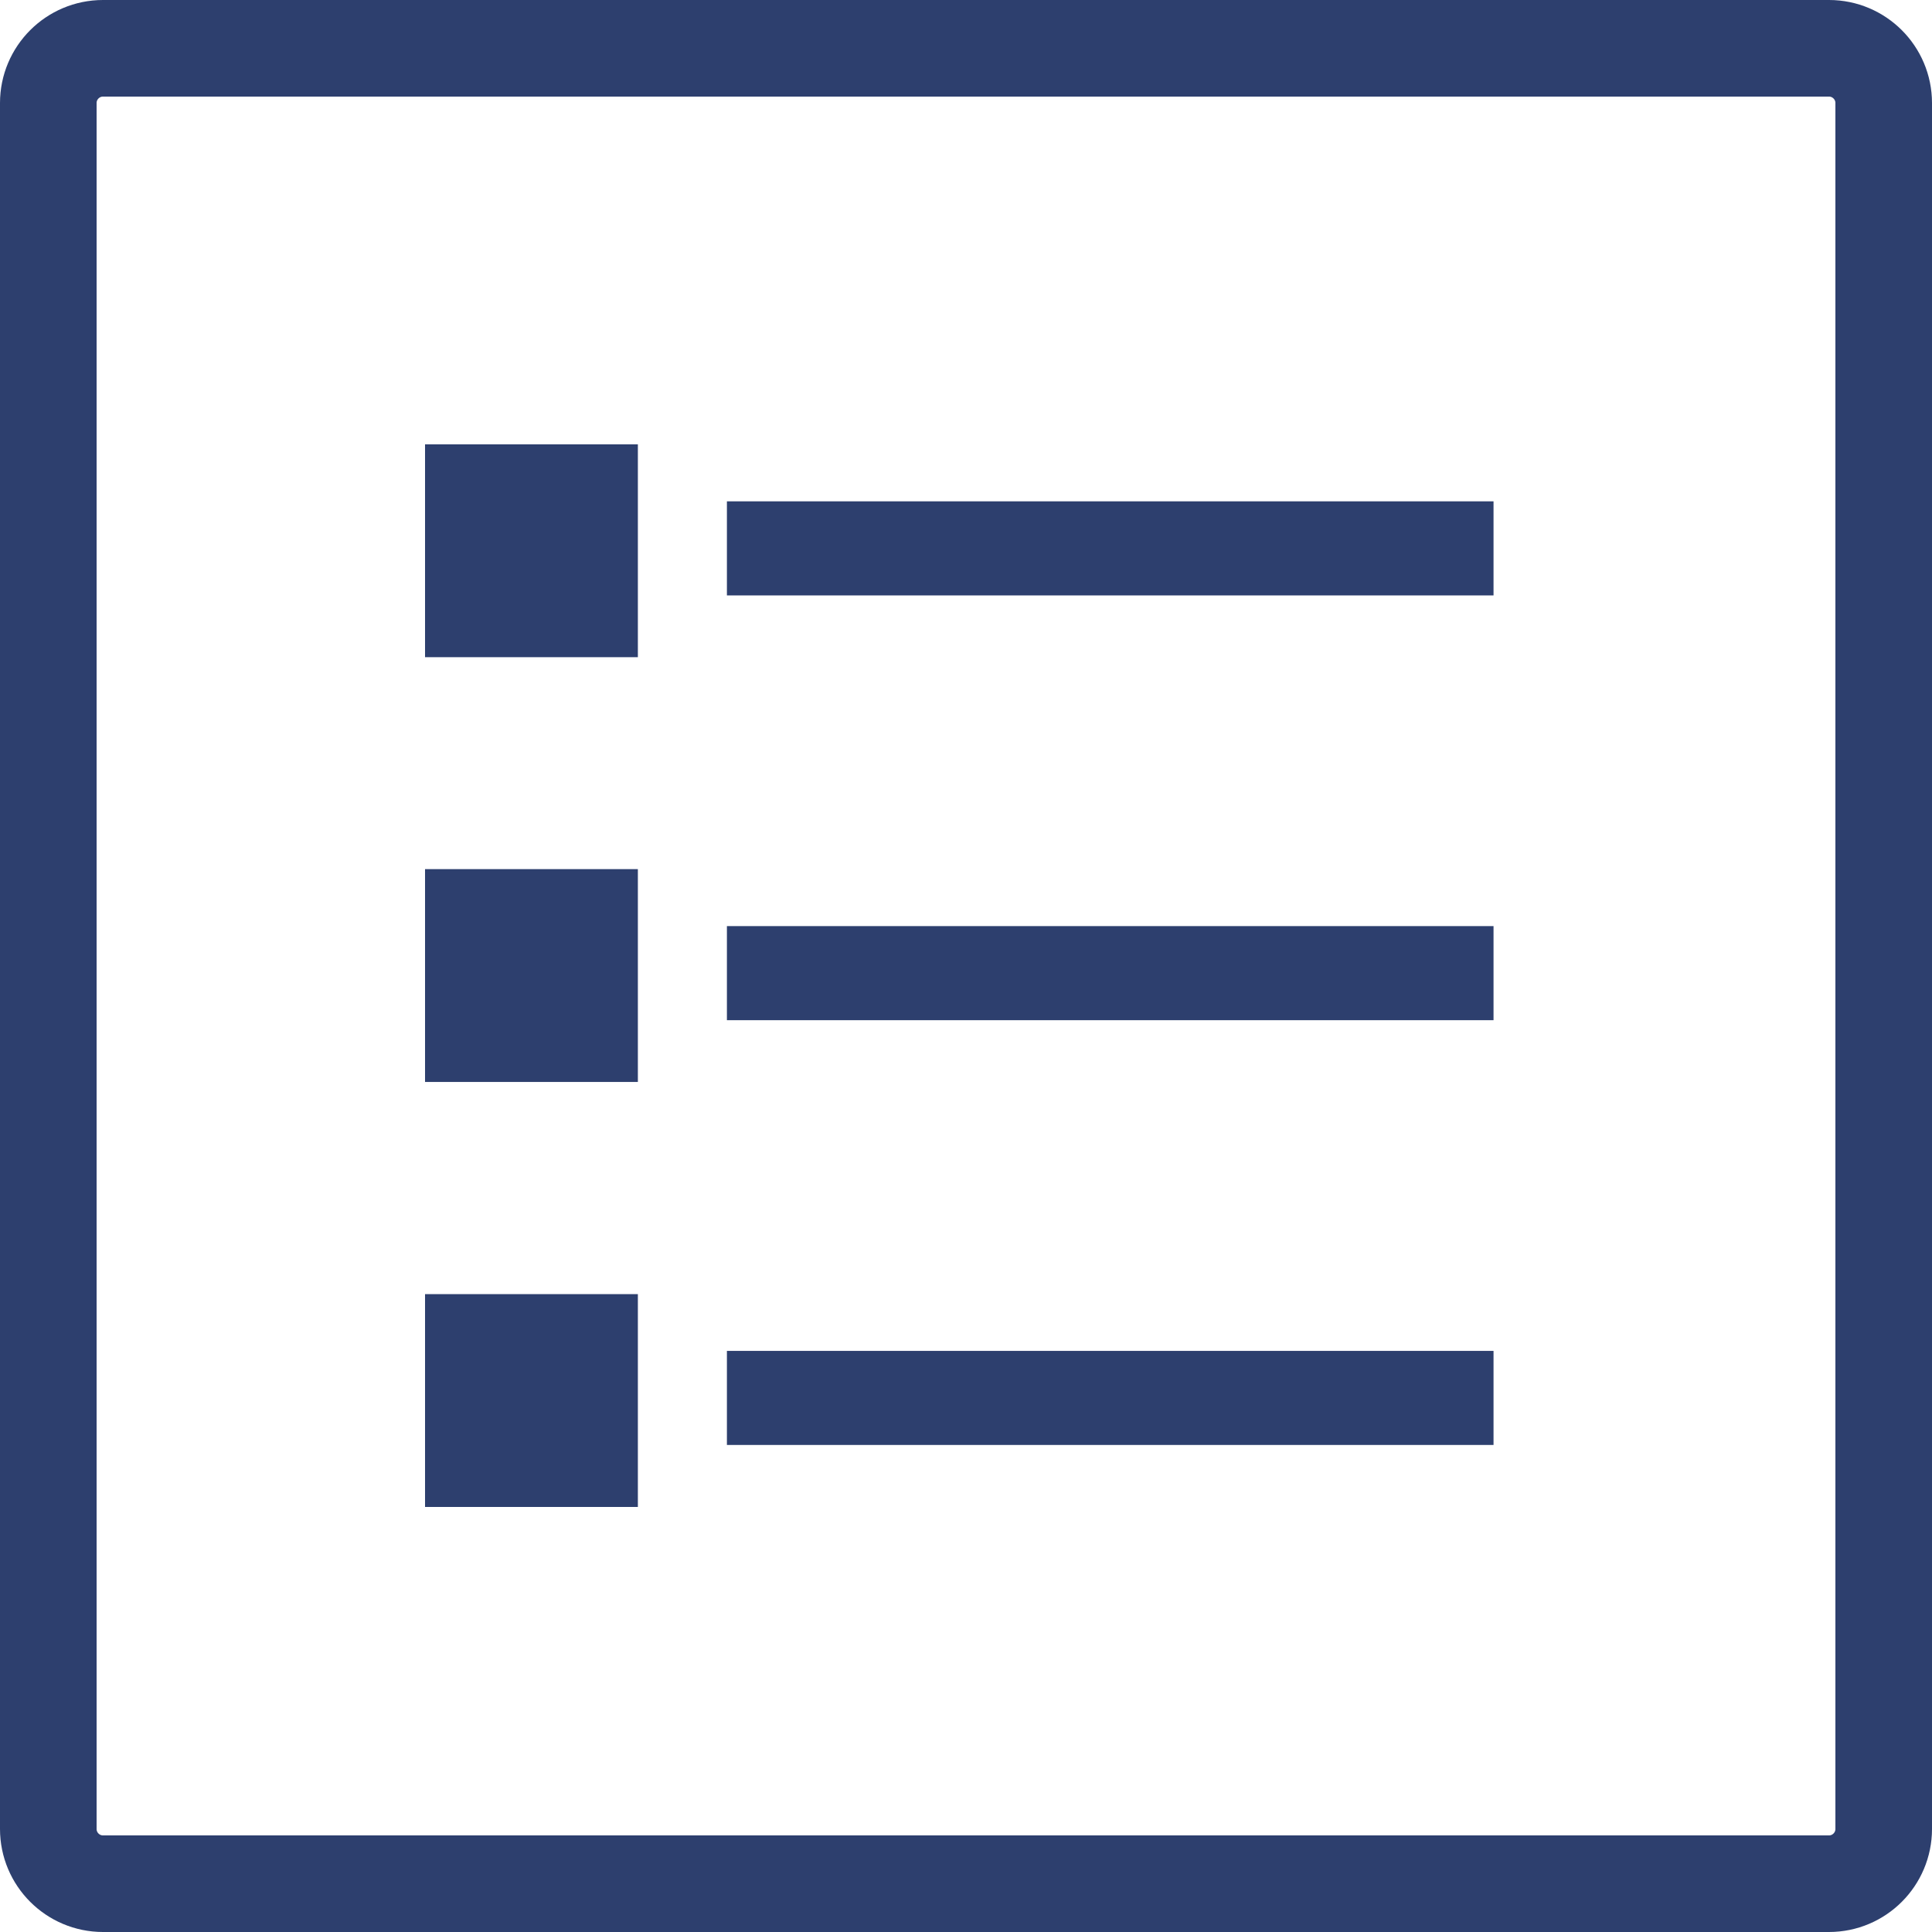
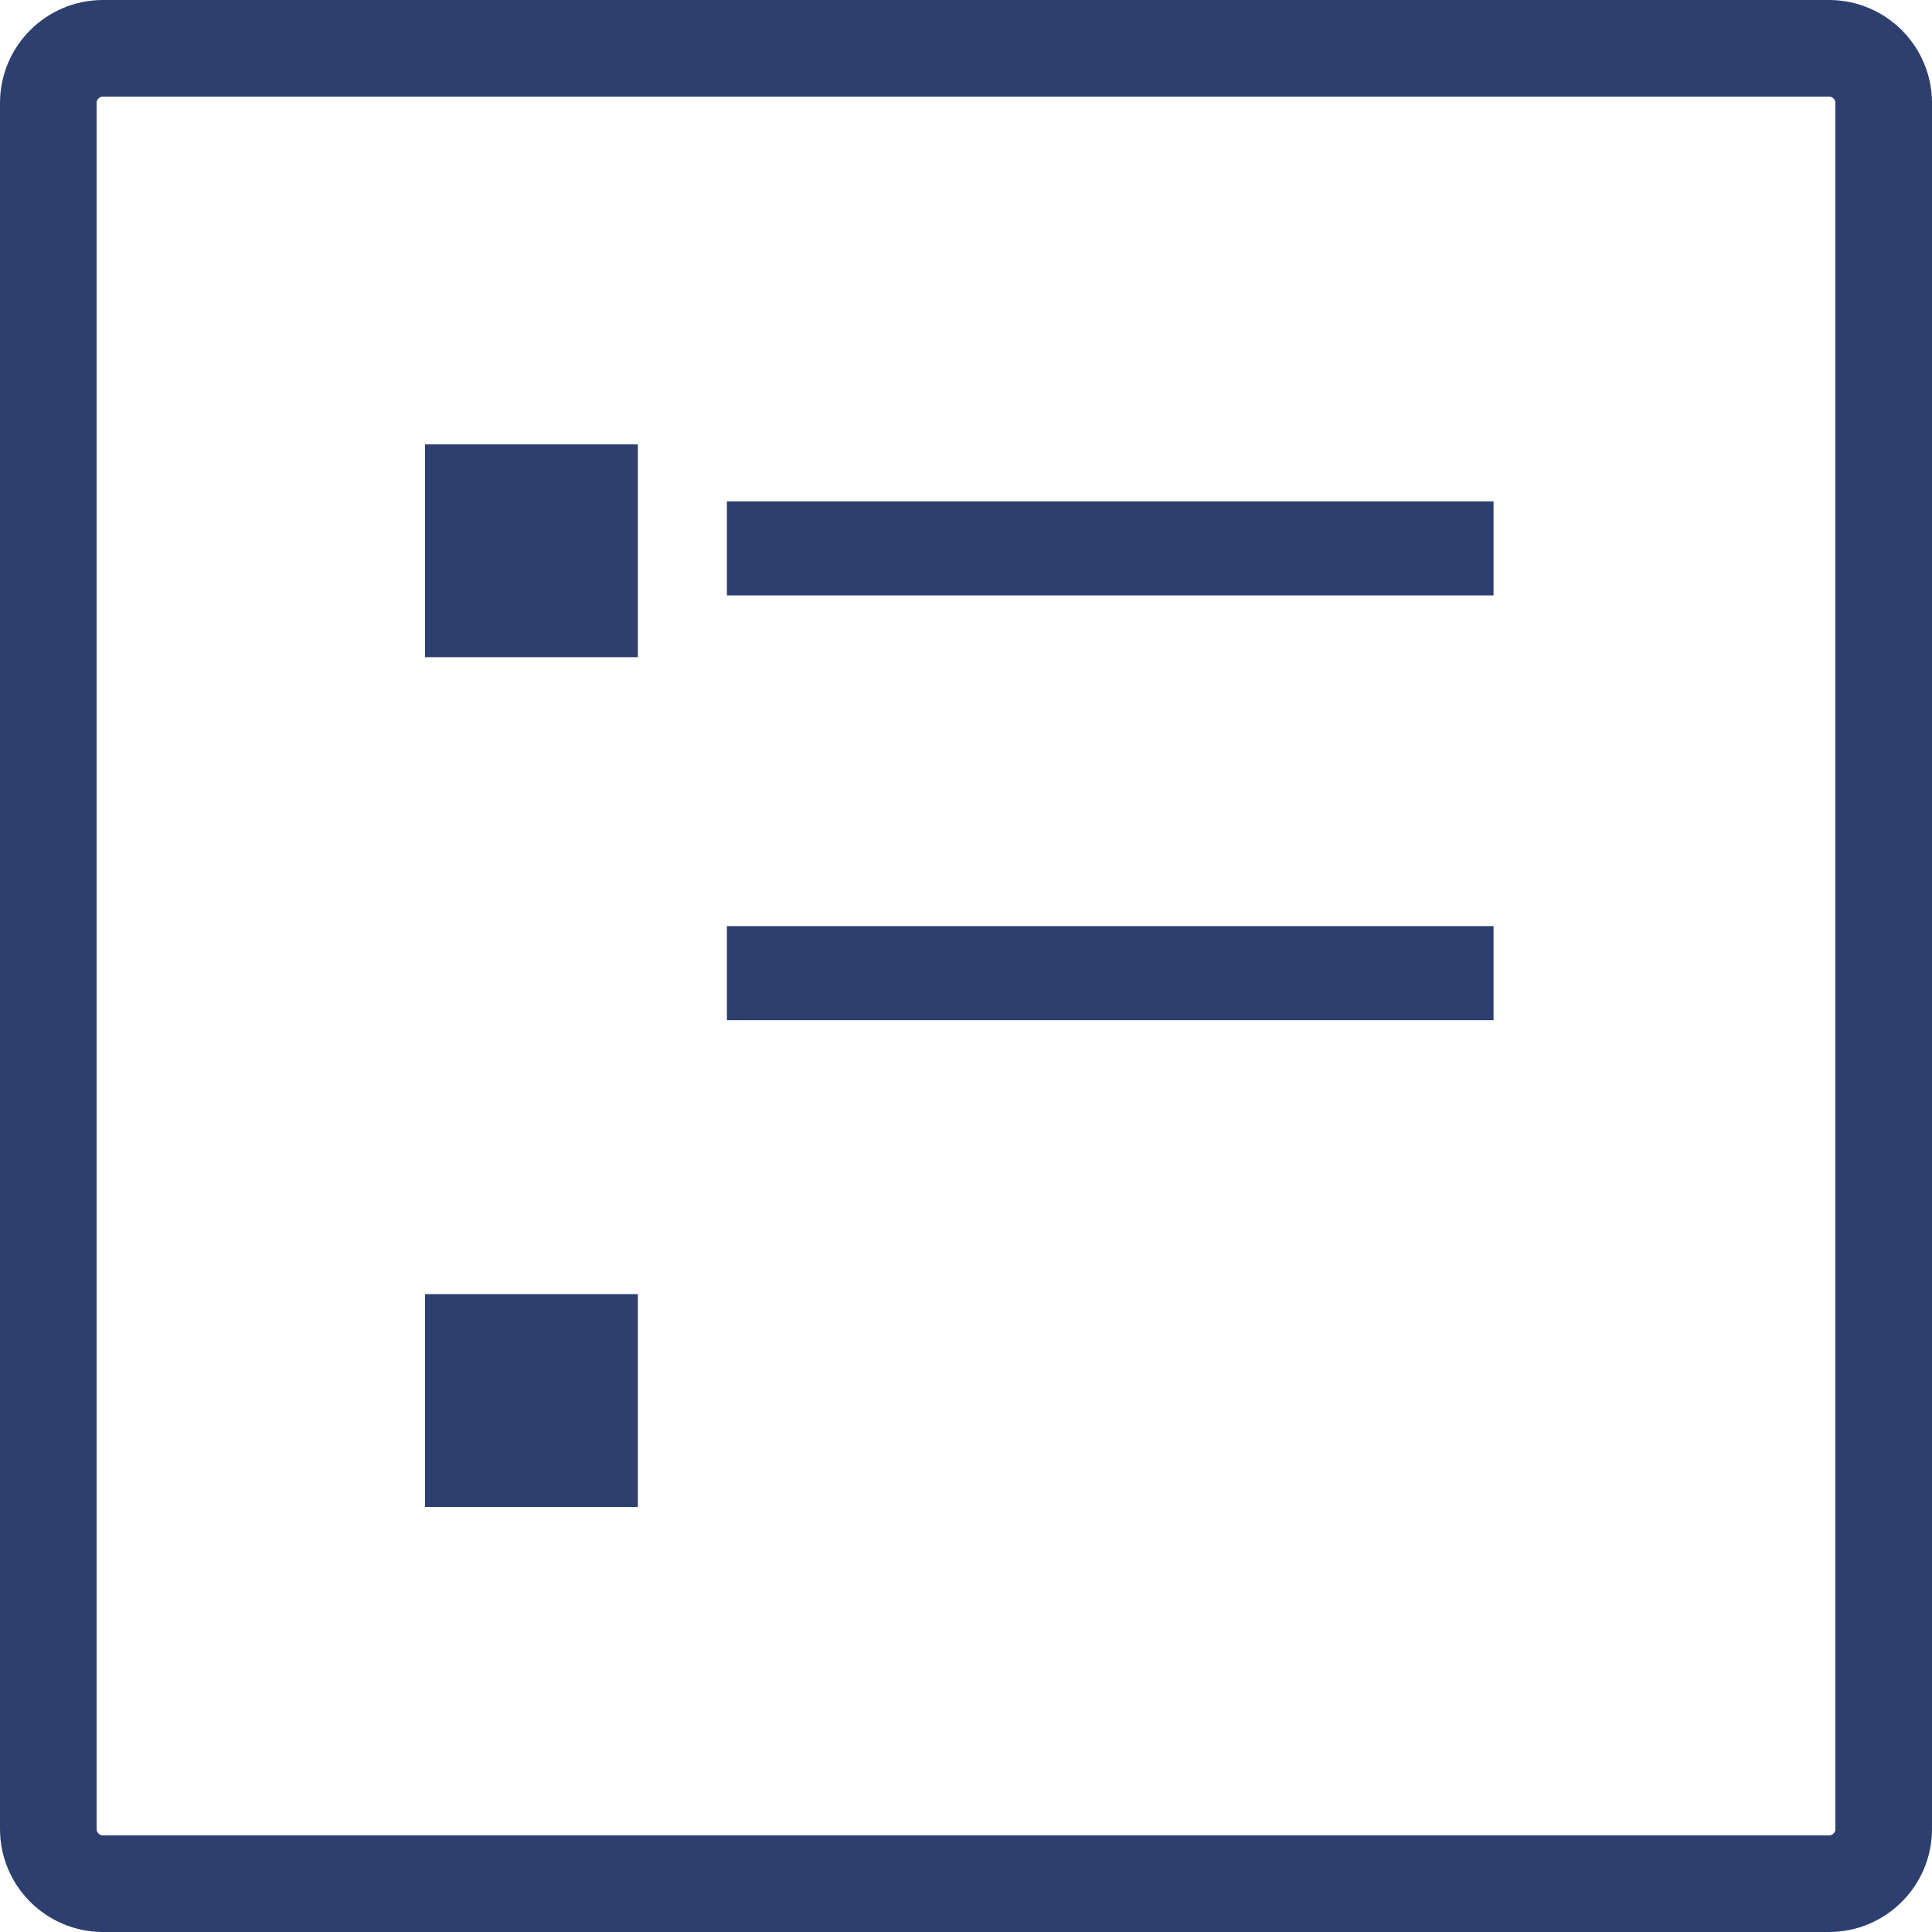
<svg xmlns="http://www.w3.org/2000/svg" width="100" height="100" viewBox="0 0 100 100" fill="none">
  <path d="M5.333 2.5H94.667C96.231 2.5 97.5 3.769 97.5 5.333V94.667C97.5 96.231 96.231 97.5 94.667 97.5H5.333C3.769 97.5 2.5 96.231 2.5 94.667V5.333C2.5 3.769 3.769 2.5 5.333 2.5Z" stroke="#2D3F6E" stroke-width="5" />
  <path d="M33.016 23H22V34.016H33.016V23Z" fill="#2D3F6E" />
  <path d="M77.305 25.949H37.625V30.819H77.305V25.949Z" fill="#2D3F6E" />
-   <path d="M33.016 44.986H22V56.002H33.016V44.986Z" fill="#2D3F6E" />
  <path d="M77.305 47.935H37.625V52.805H77.305V47.935Z" fill="#2D3F6E" />
  <path d="M33.016 66.984H22V78H33.016V66.984Z" fill="#2D3F6E" />
-   <path d="M77.305 69.922H37.625V74.791H77.305V69.922Z" fill="#2D3F6E" />
</svg>